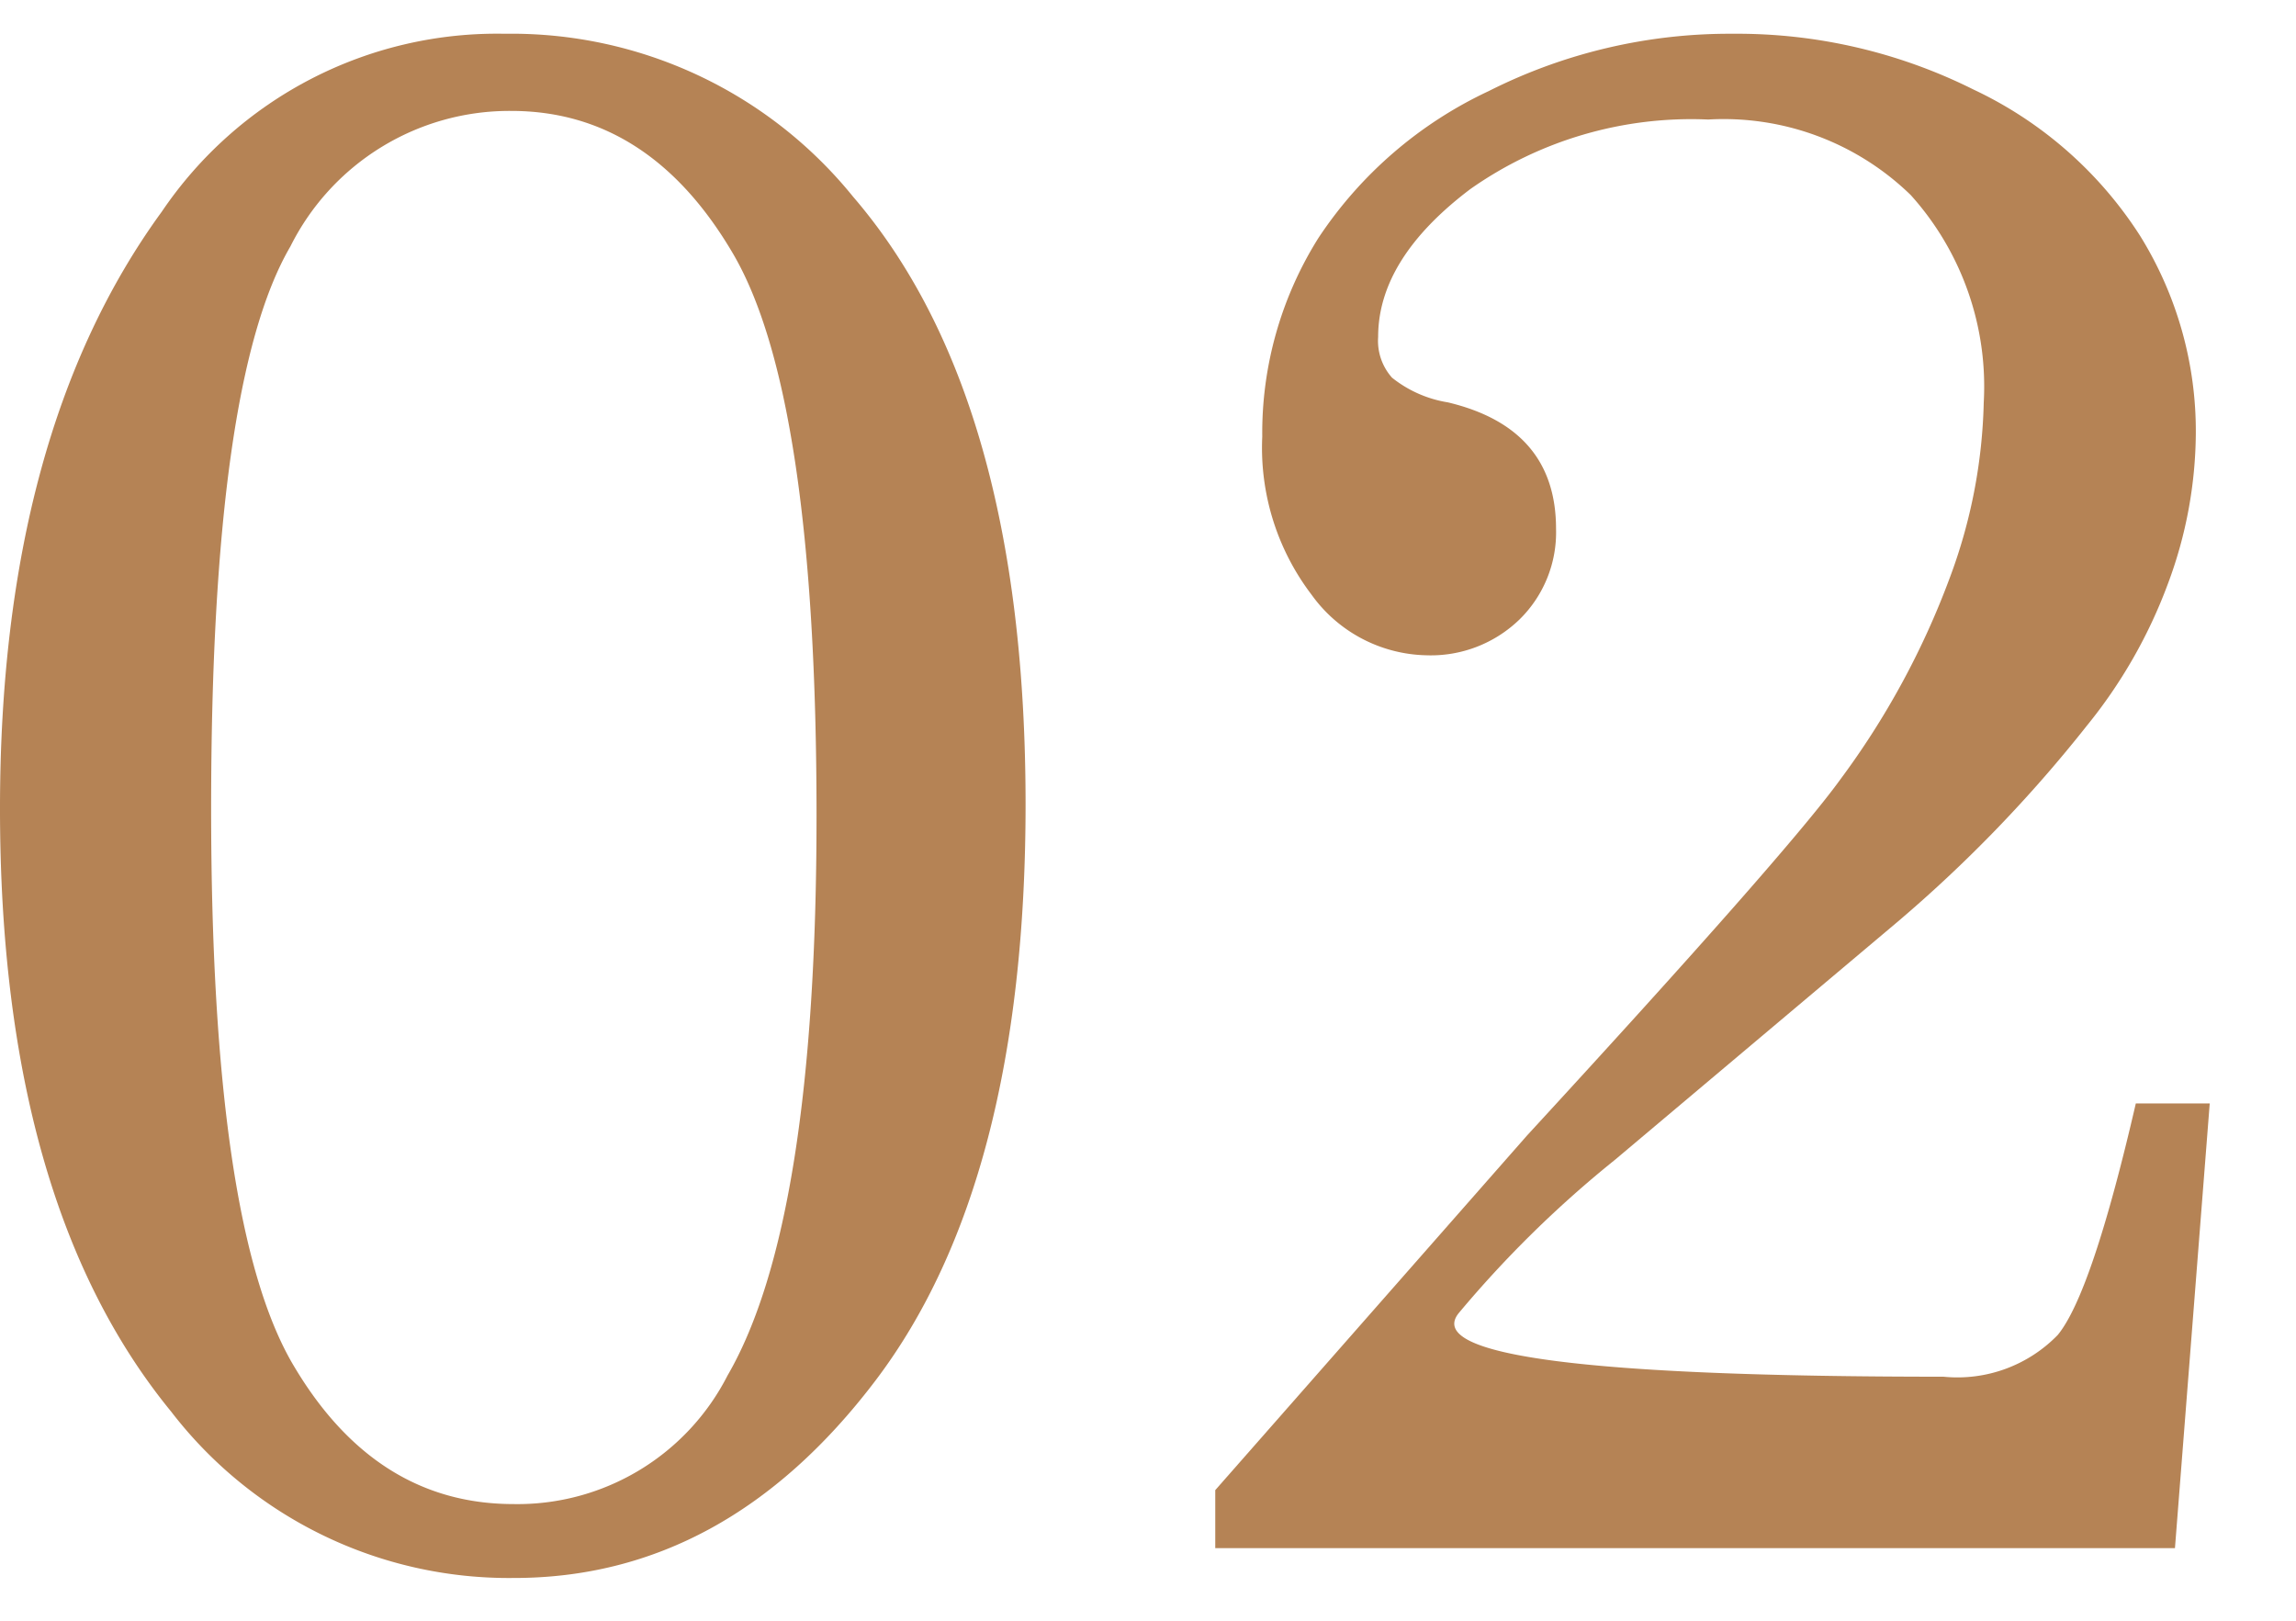
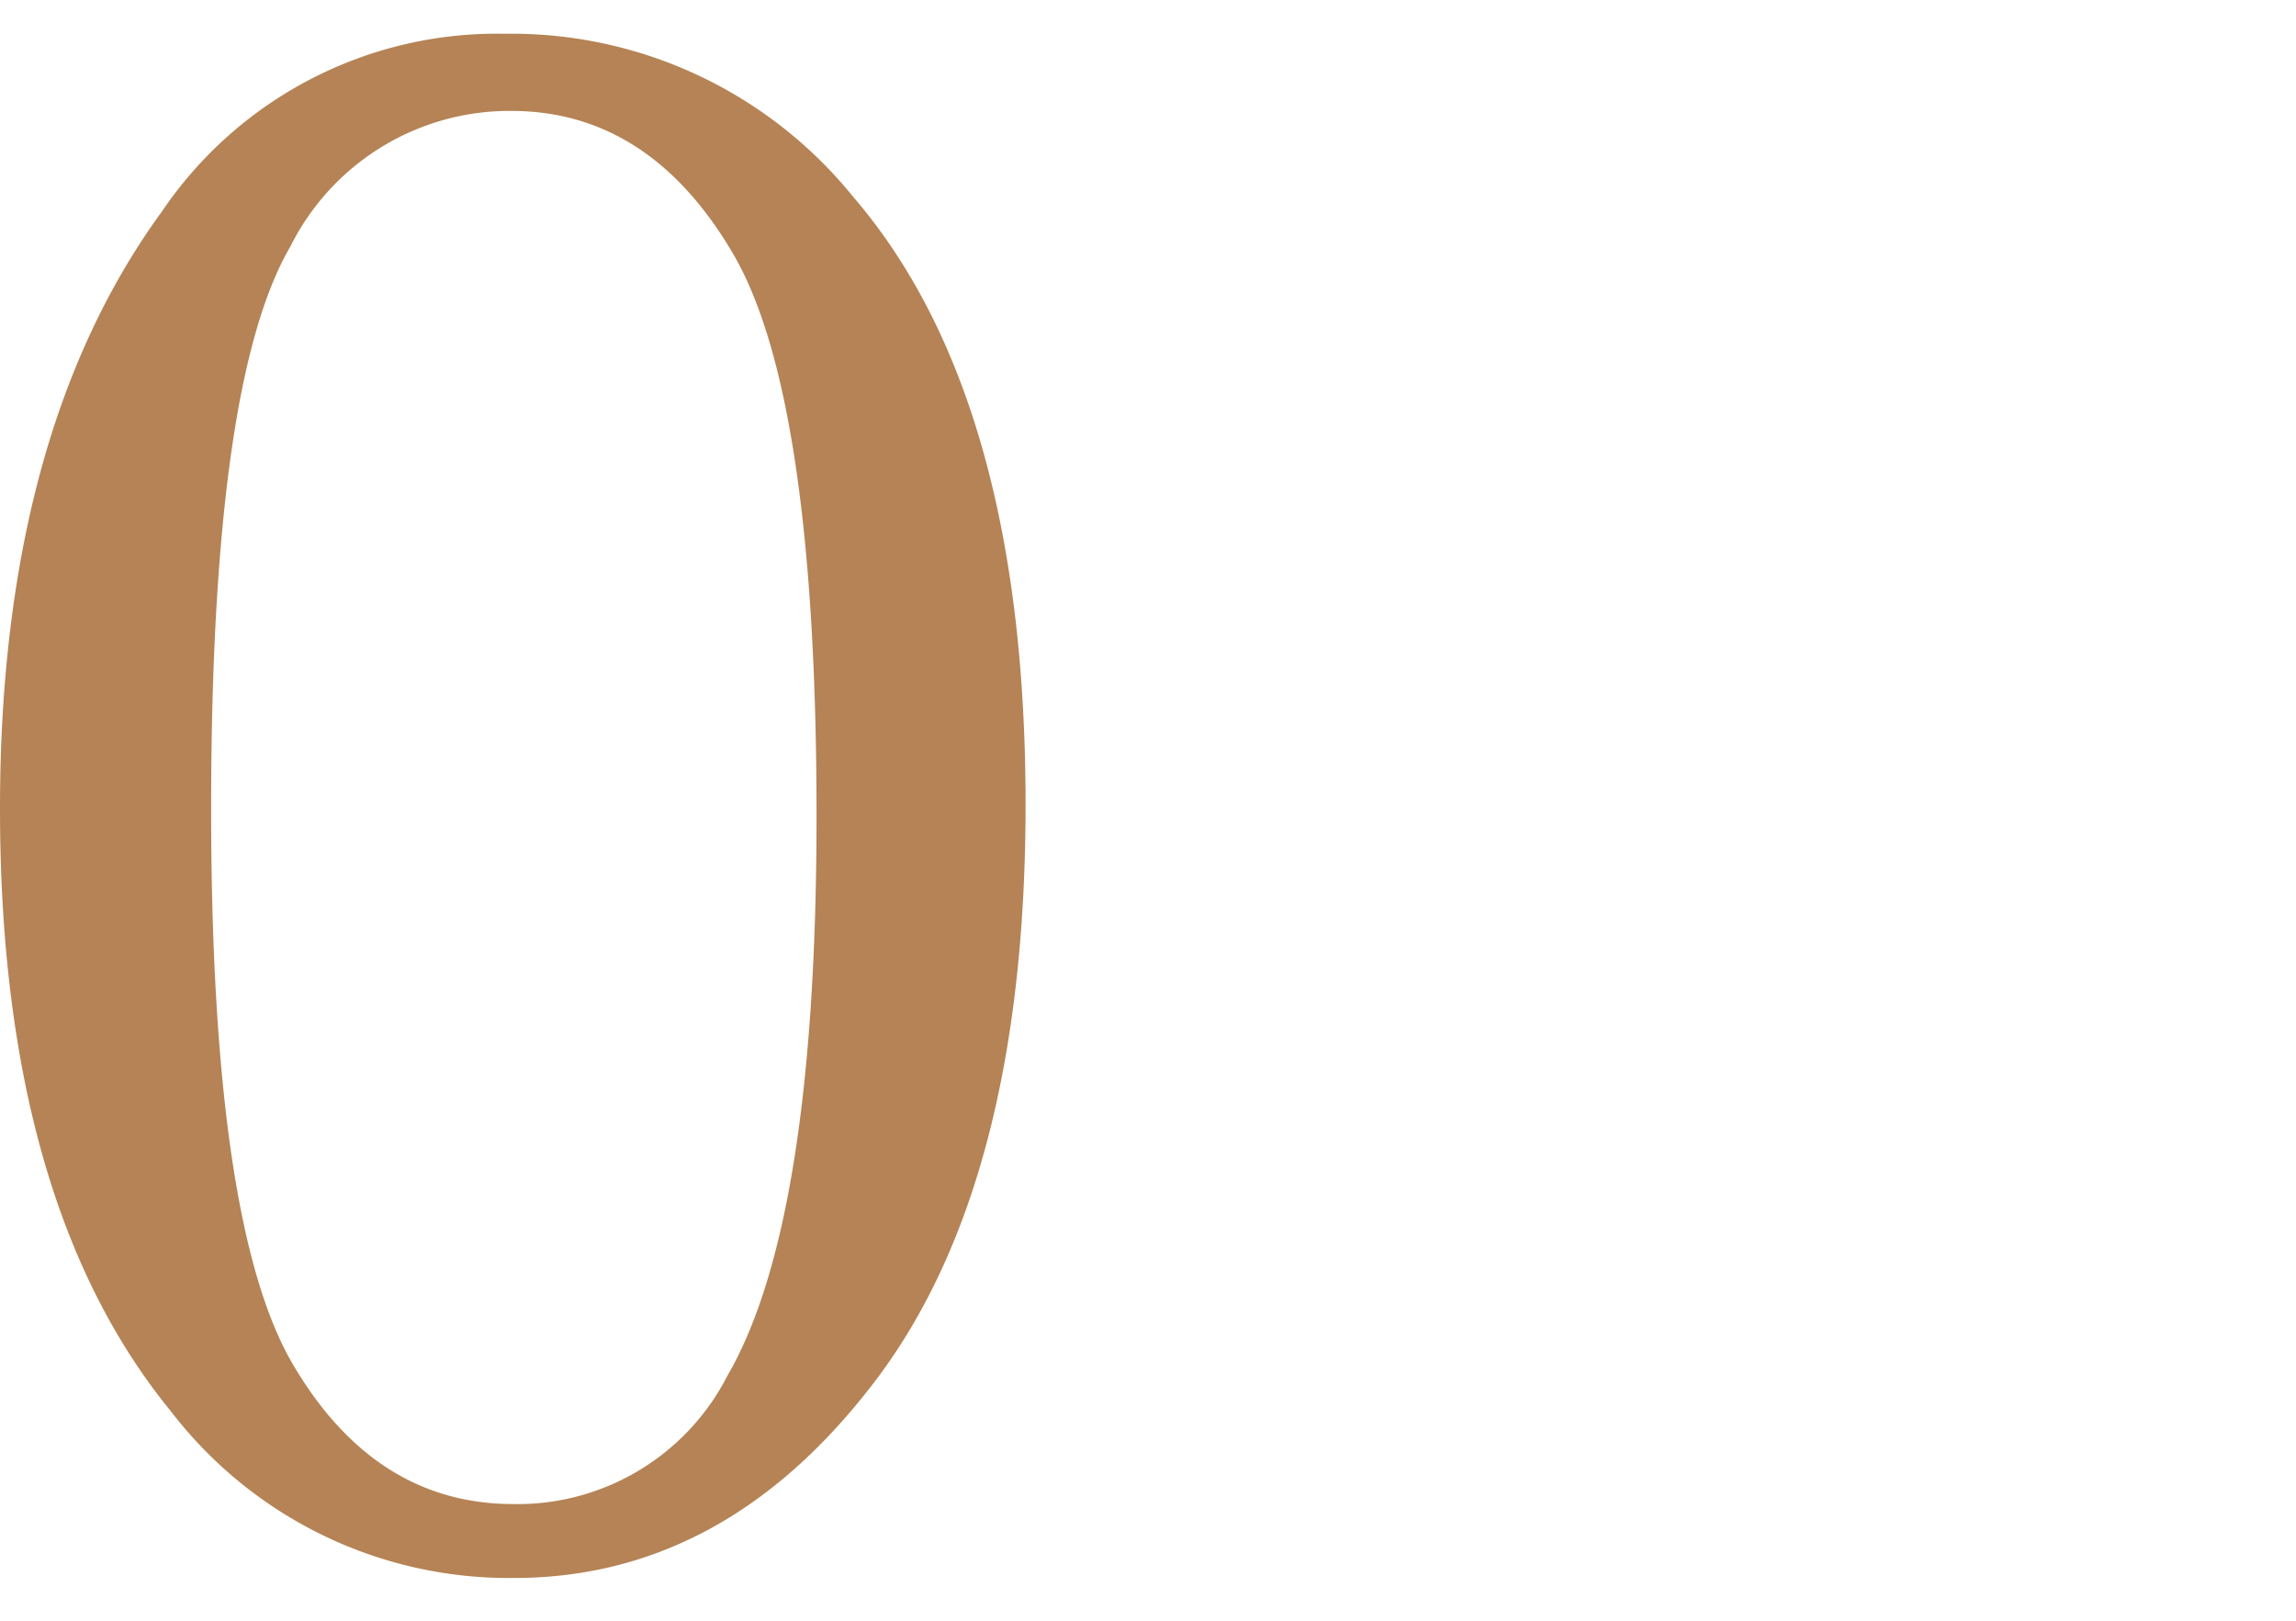
<svg xmlns="http://www.w3.org/2000/svg" width="68" height="48" viewBox="0 0 68 48">
  <defs>
    <clipPath id="clip-path">
      <rect id="長方形_881" data-name="長方形 881" width="68" height="48" transform="translate(0 -2)" fill="none" opacity="0.48" />
    </clipPath>
  </defs>
  <g id="title_02" transform="translate(0 2)">
    <g id="グループ_1137" data-name="グループ 1137" clip-path="url(#clip-path)">
      <path id="パス_5278" data-name="パス 5278" d="M14.95,0A13.013,13.013,0,0,1,25.264,4.824q5.11,5.934,5.11,18,0,11.2-4.443,17.06T15.2,45.734a12.614,12.614,0,0,1-10.125-4.92Q0,34.626,0,22.946,0,11.839,4.793,5.267A11.981,11.981,0,0,1,14.95,0m.19,2.285A7.252,7.252,0,0,0,8.6,6.3Q6.253,10.314,6.253,22.946q0,12.348,2.428,16.472T15.2,43.545a6.983,6.983,0,0,0,6.348-3.809q2.634-4.539,2.635-16.568,0-12.441-2.477-16.662T15.14,2.285" transform="translate(0 -1)" fill="#b58355" />
-       <path id="パス_5281" data-name="パス 5281" d="M43.194,37.9q-1.458,1.874,14.365,1.873a4.14,4.14,0,0,0,3.386-1.238q1.012-1.236,2.311-6.856h2.189l-1.03,13.172H35.992V43.132l9.236-10.505Q52.939,24.248,54.5,22.09a23.945,23.945,0,0,0,3.236-5.951,15.791,15.791,0,0,0,1.016-5.221A8.472,8.472,0,0,0,56.59,4.777a7.944,7.944,0,0,0-6-2.237A11.369,11.369,0,0,0,43.546,4.6q-2.732,2.064-2.73,4.38a1.637,1.637,0,0,0,.412,1.206,3.54,3.54,0,0,0,1.651.73q3.205.762,3.206,3.745a3.612,3.612,0,0,1-1.079,2.682,3.771,3.771,0,0,1-2.762,1.064,4.294,4.294,0,0,1-3.4-1.794,7.183,7.183,0,0,1-1.46-4.681,10.846,10.846,0,0,1,1.666-5.888A12.292,12.292,0,0,1,44.086,1.7,15.829,15.829,0,0,1,51.322,0a15.638,15.638,0,0,1,7.125,1.651,11.839,11.839,0,0,1,4.935,4.332,10.965,10.965,0,0,1,1.651,5.855,12.912,12.912,0,0,1-.824,4.444A14.8,14.8,0,0,1,61.8,20.5a40.8,40.8,0,0,1-5.61,5.809l-8.367,7.046A32.765,32.765,0,0,0,43.194,37.9" transform="translate(0 -1)" fill="#b58355" />
    </g>
  </g>
</svg>